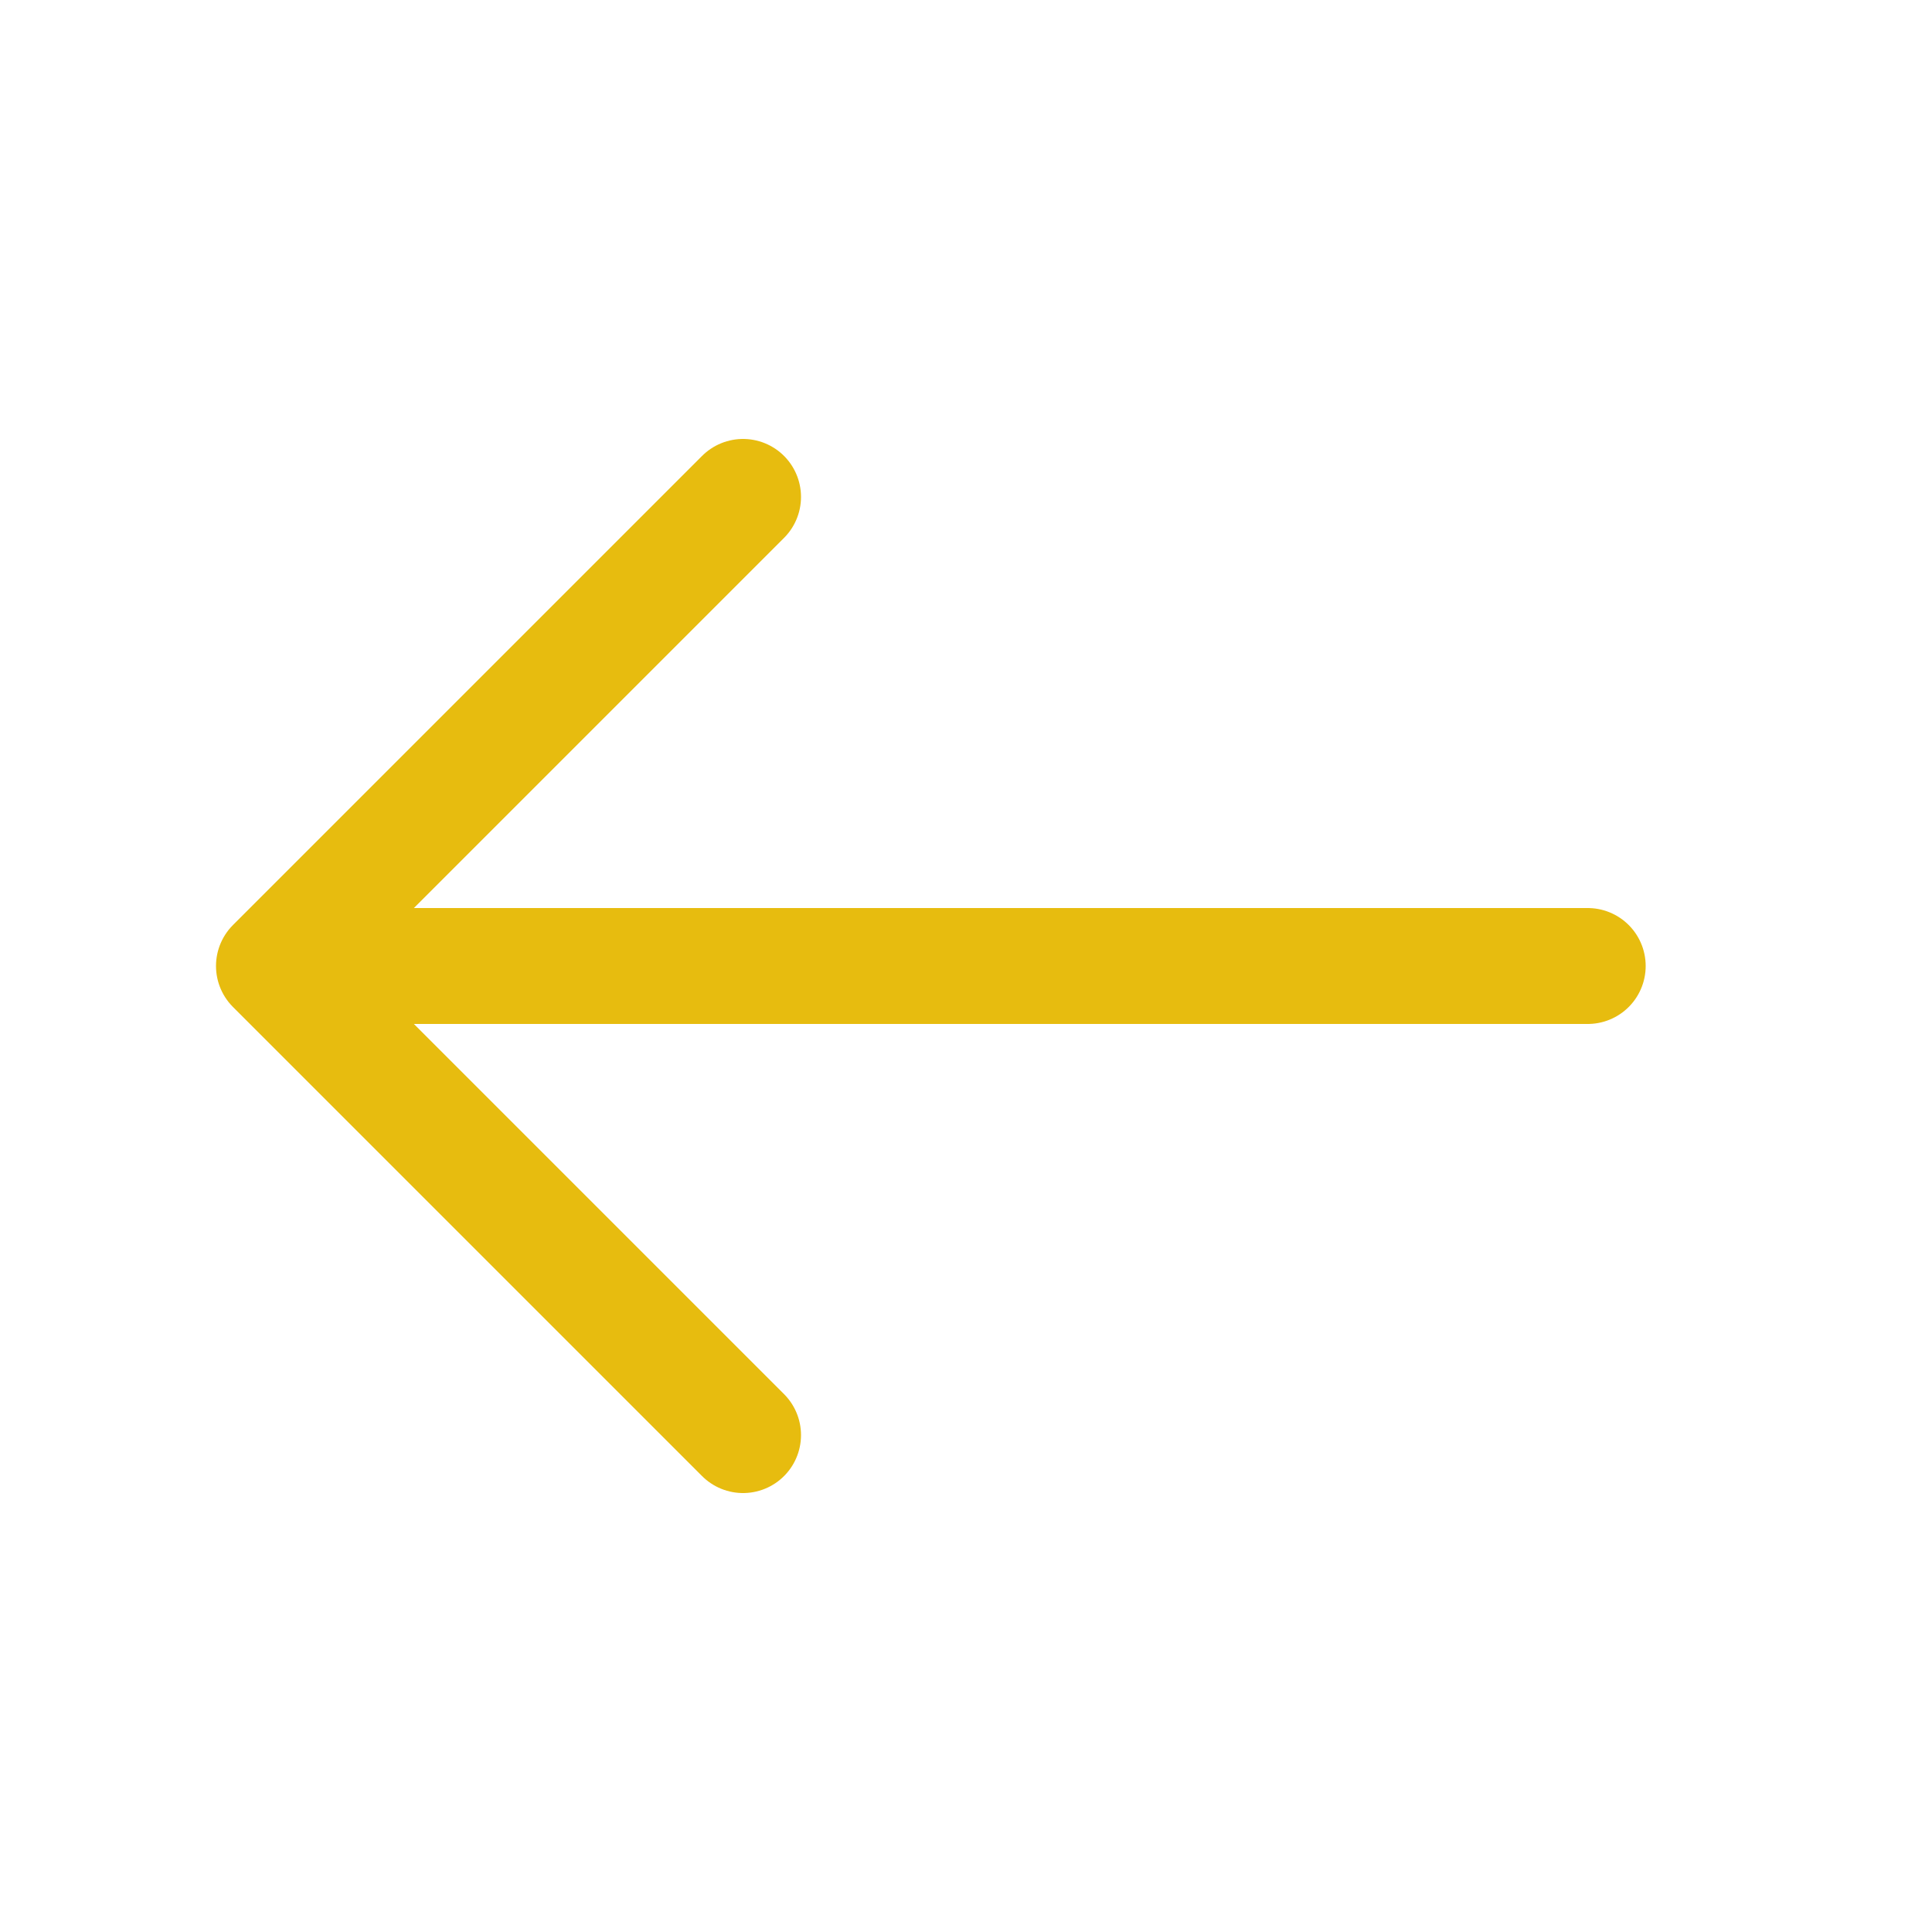
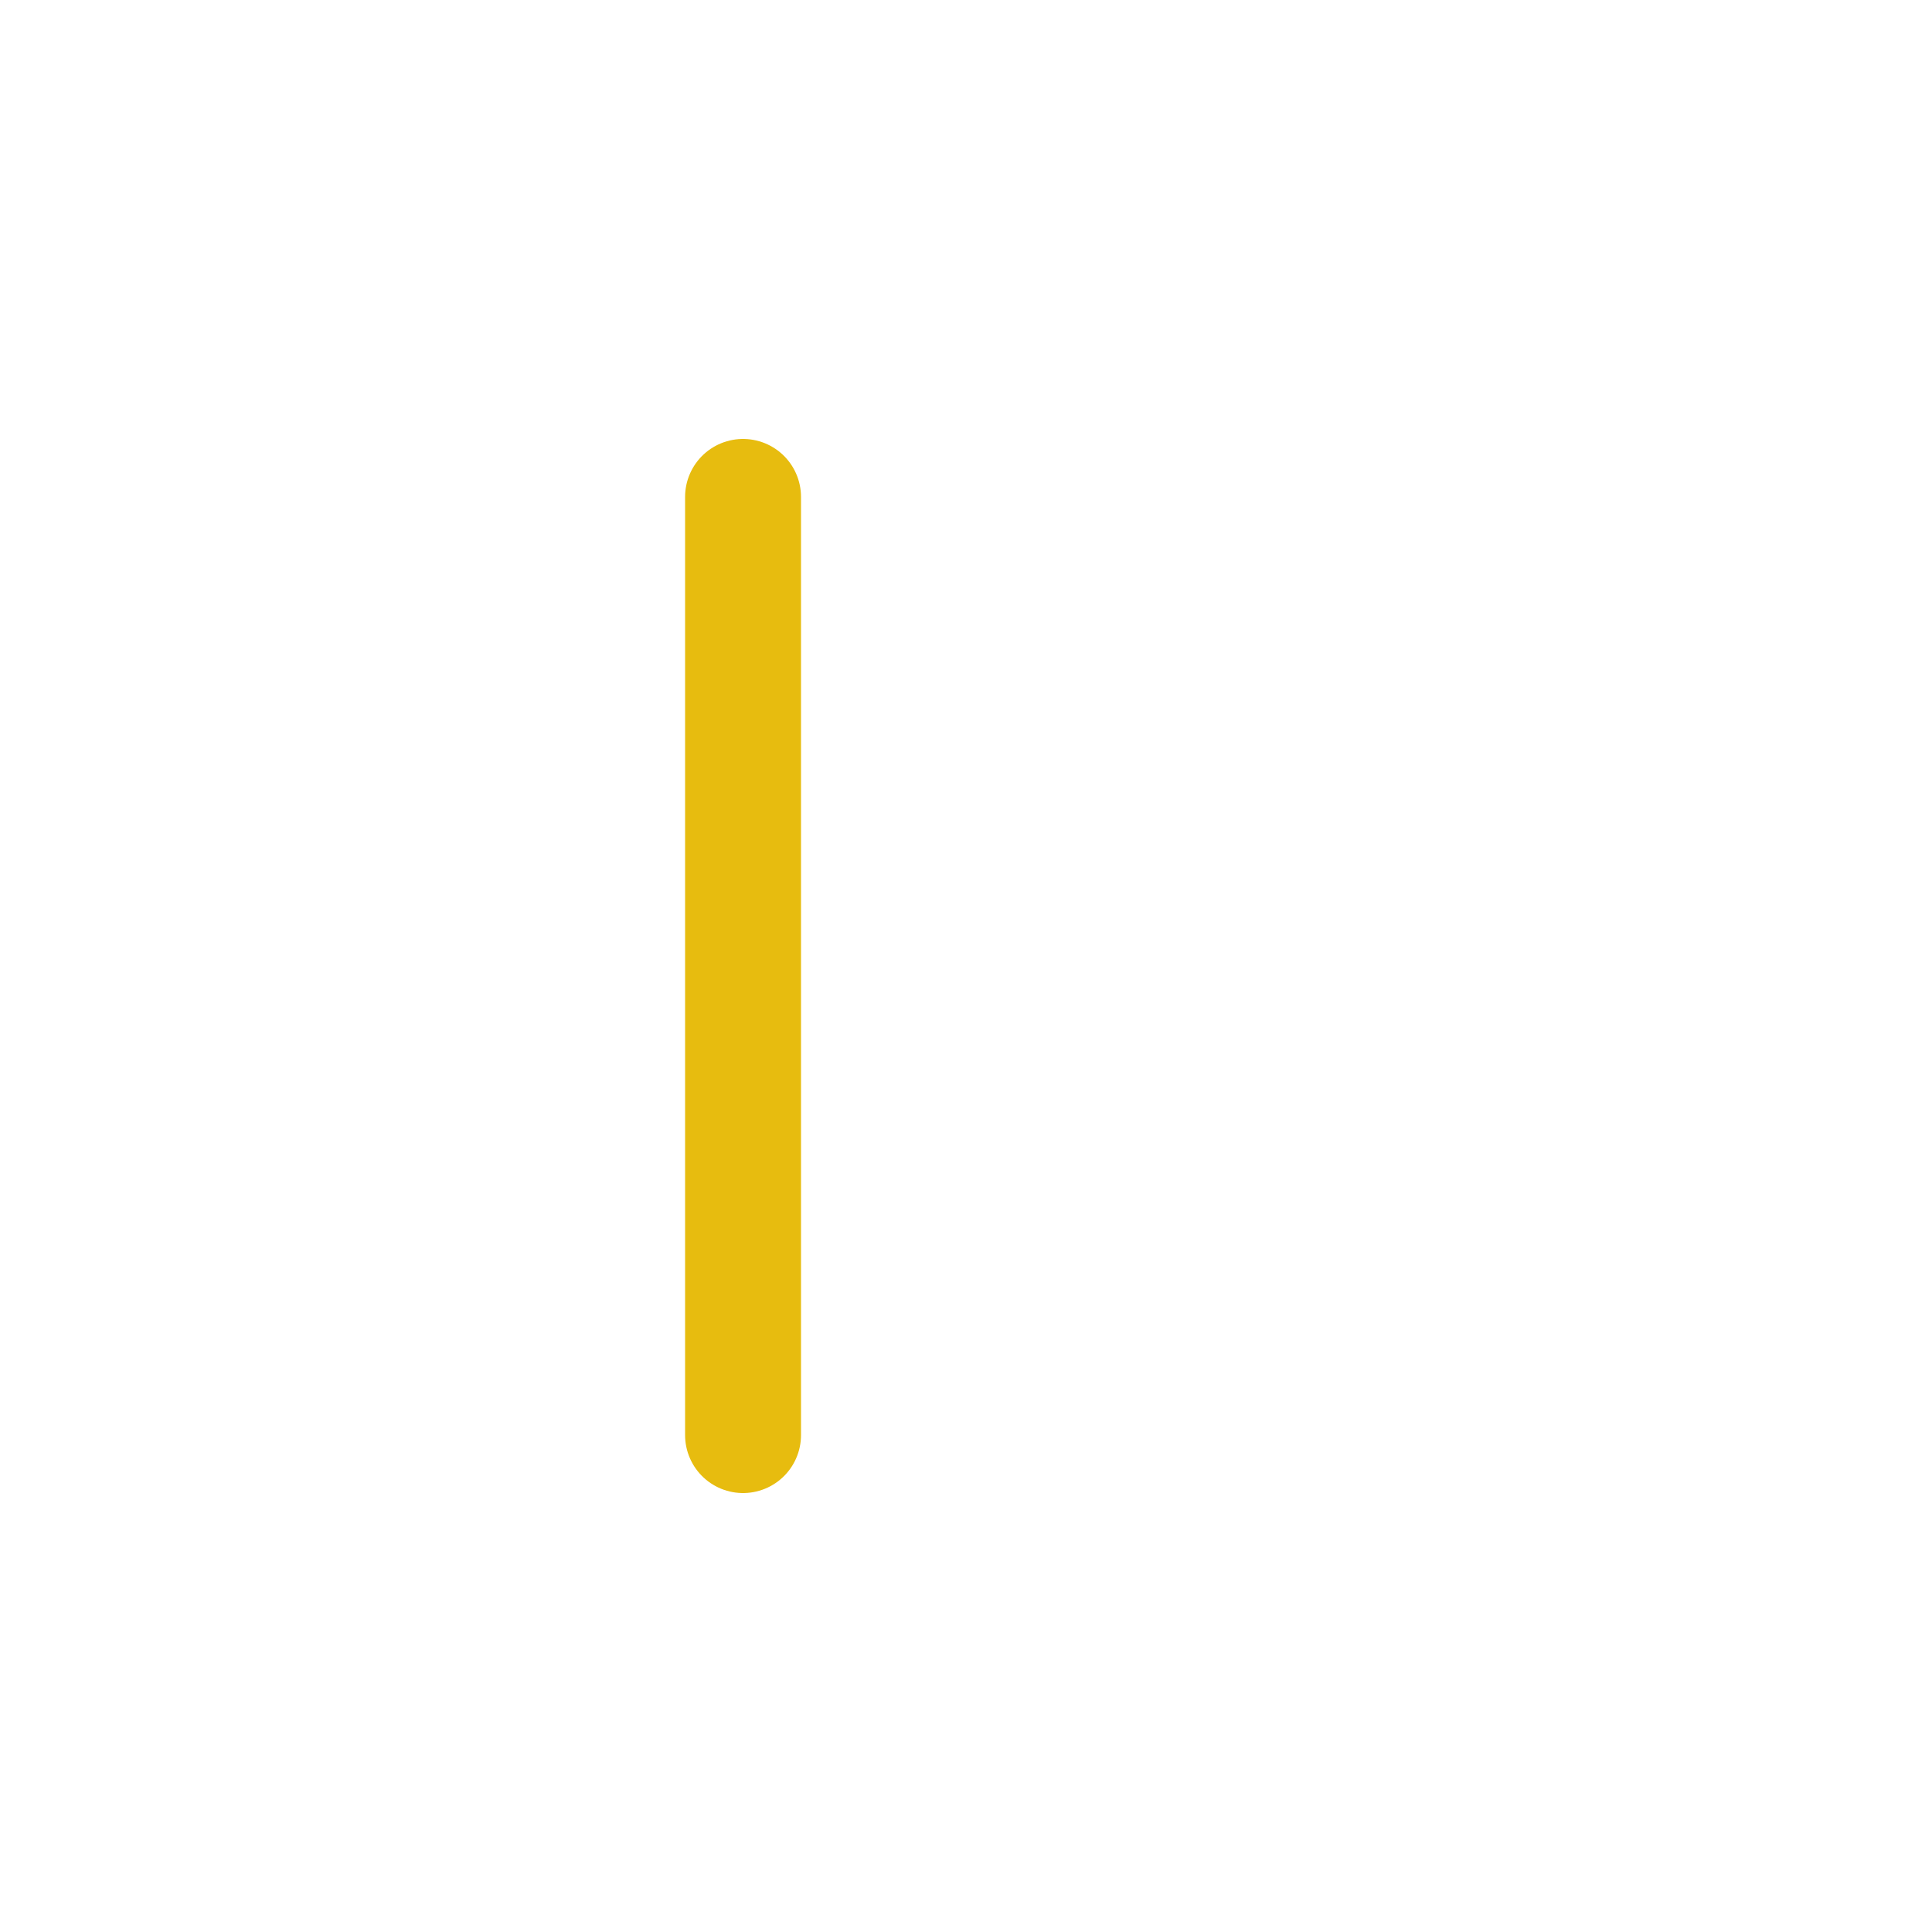
<svg xmlns="http://www.w3.org/2000/svg" width="25" height="25" viewBox="0 0 25 25" fill="none">
-   <path d="M9.615 18.57L3.545 12.5L9.615 6.43" stroke="#E7BC0F" stroke-width="1.5" stroke-miterlimit="10" stroke-linecap="round" stroke-linejoin="round" />
-   <path d="M20.545 12.5L3.715 12.5" stroke="#E7BC0F" stroke-width="1.5" stroke-miterlimit="10" stroke-linecap="round" stroke-linejoin="round" />
+   <path d="M9.615 18.57L9.615 6.43" stroke="#E7BC0F" stroke-width="1.5" stroke-miterlimit="10" stroke-linecap="round" stroke-linejoin="round" />
</svg>